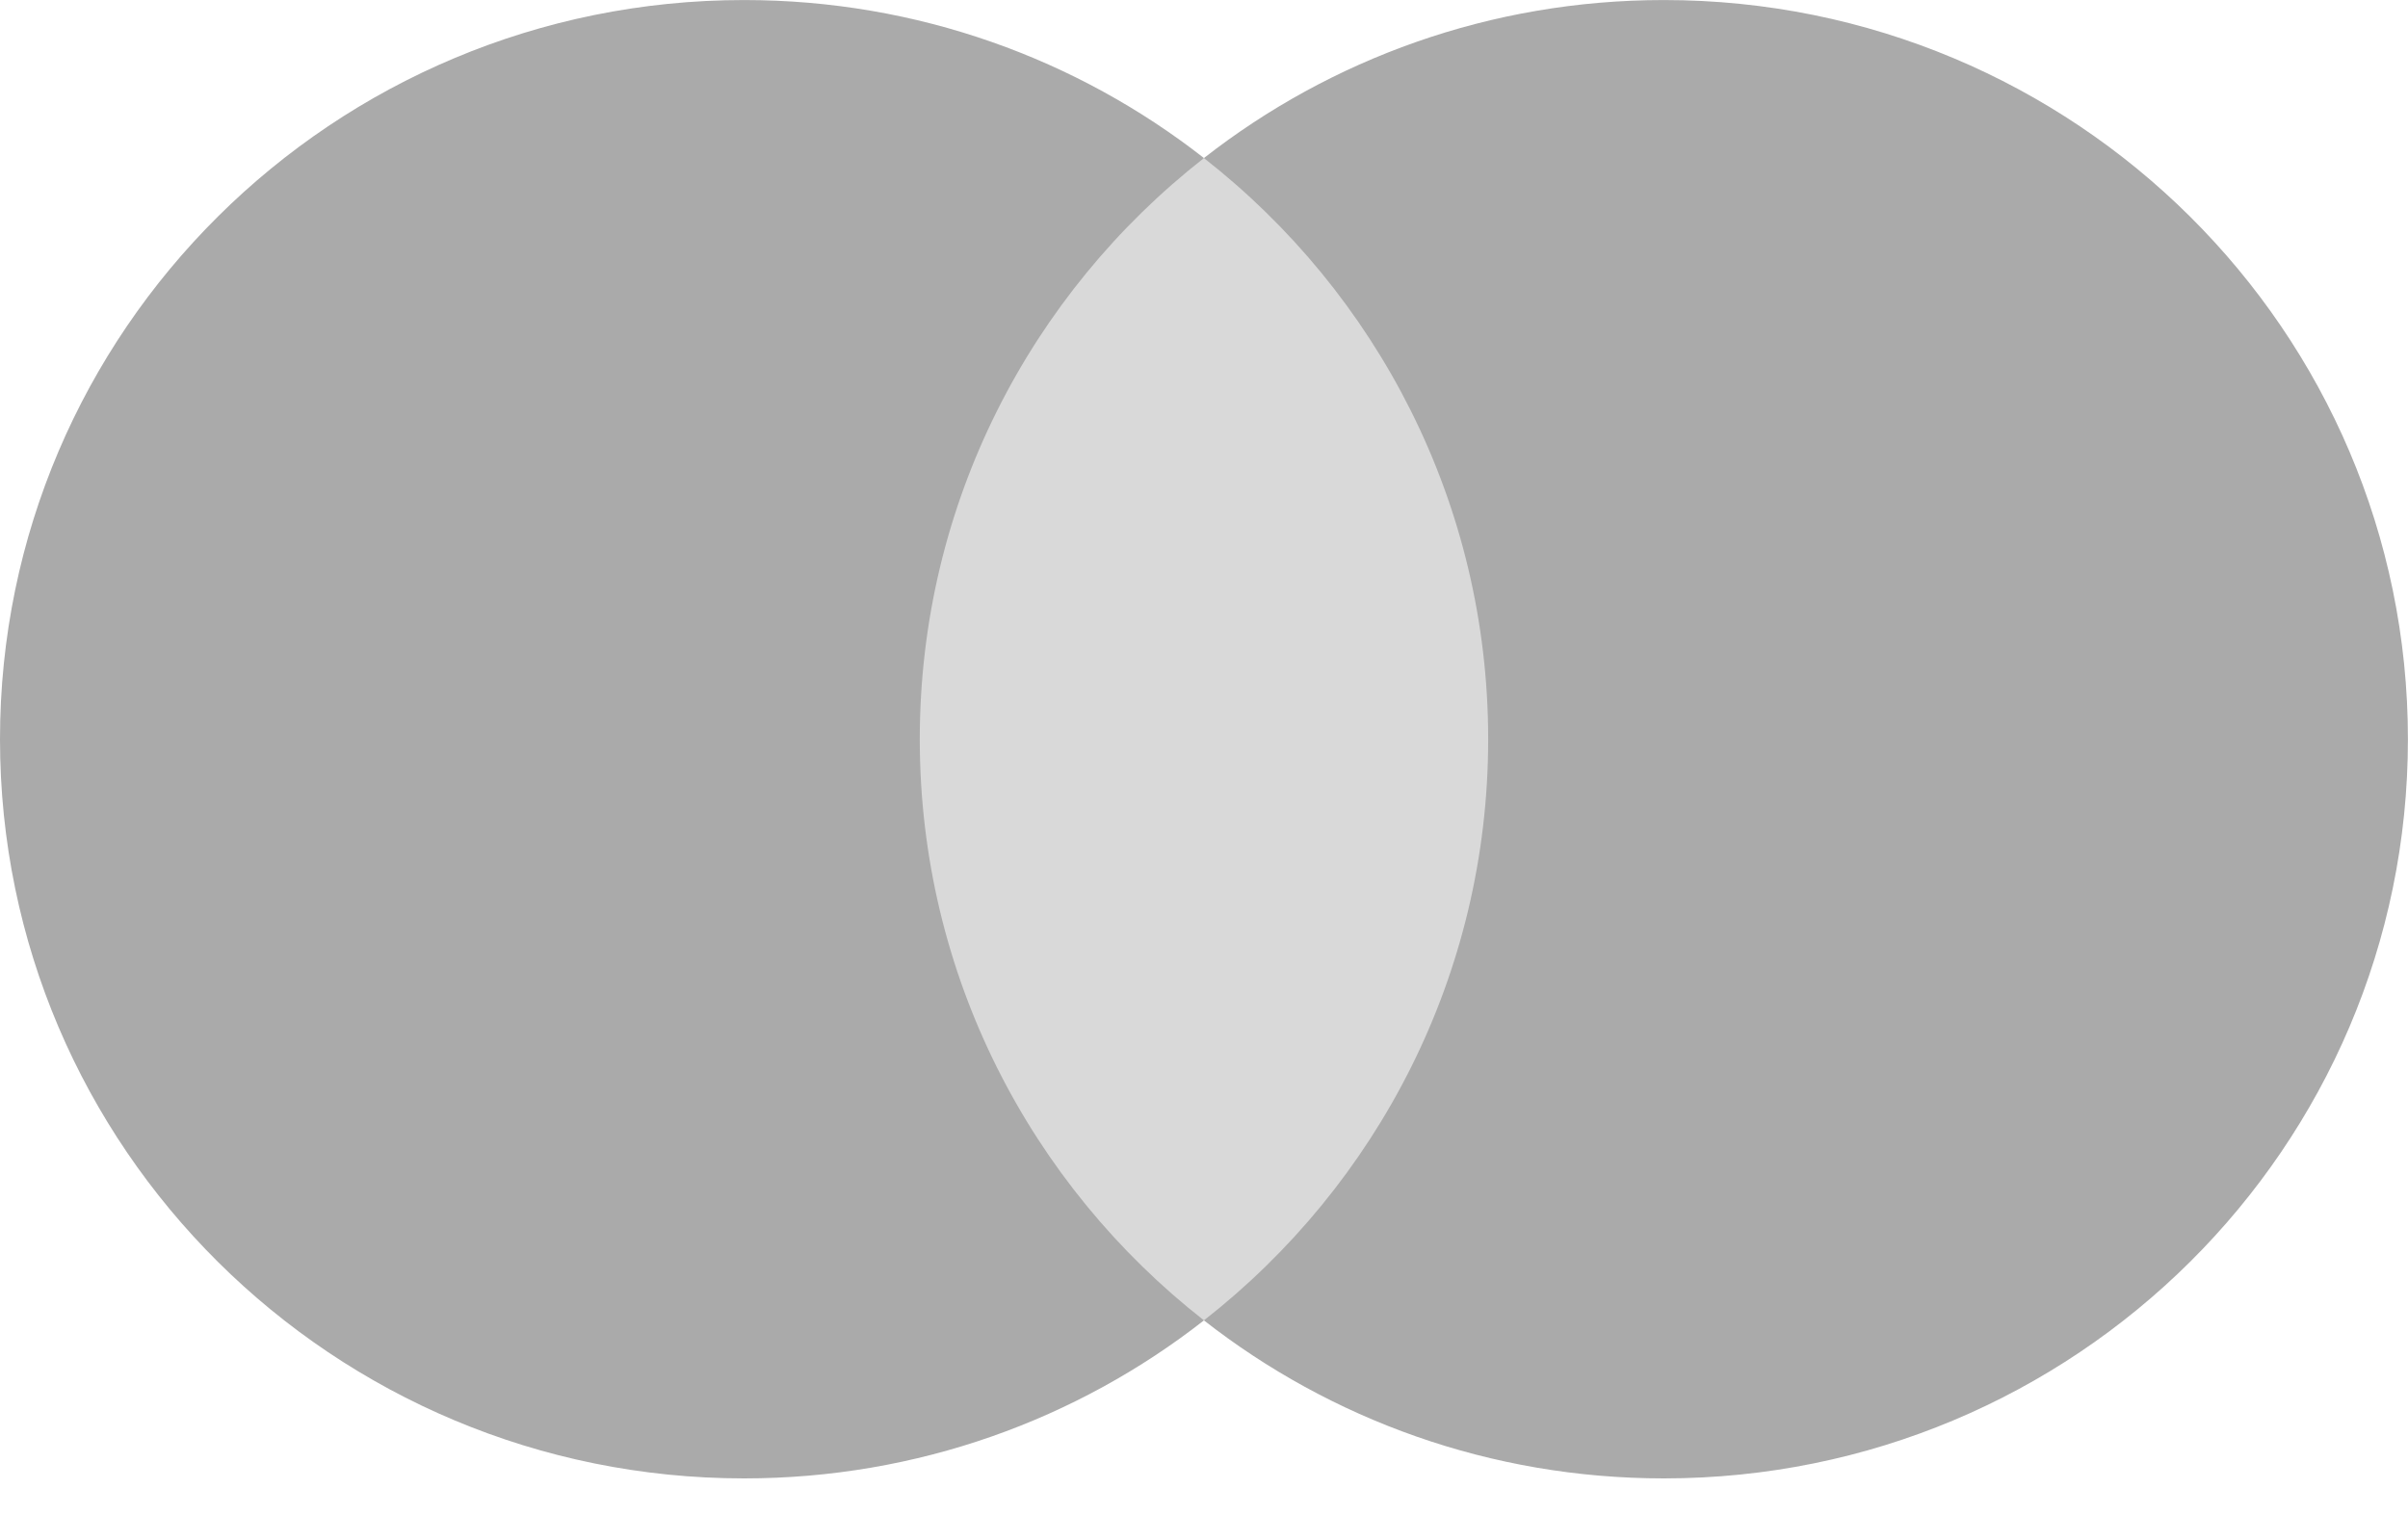
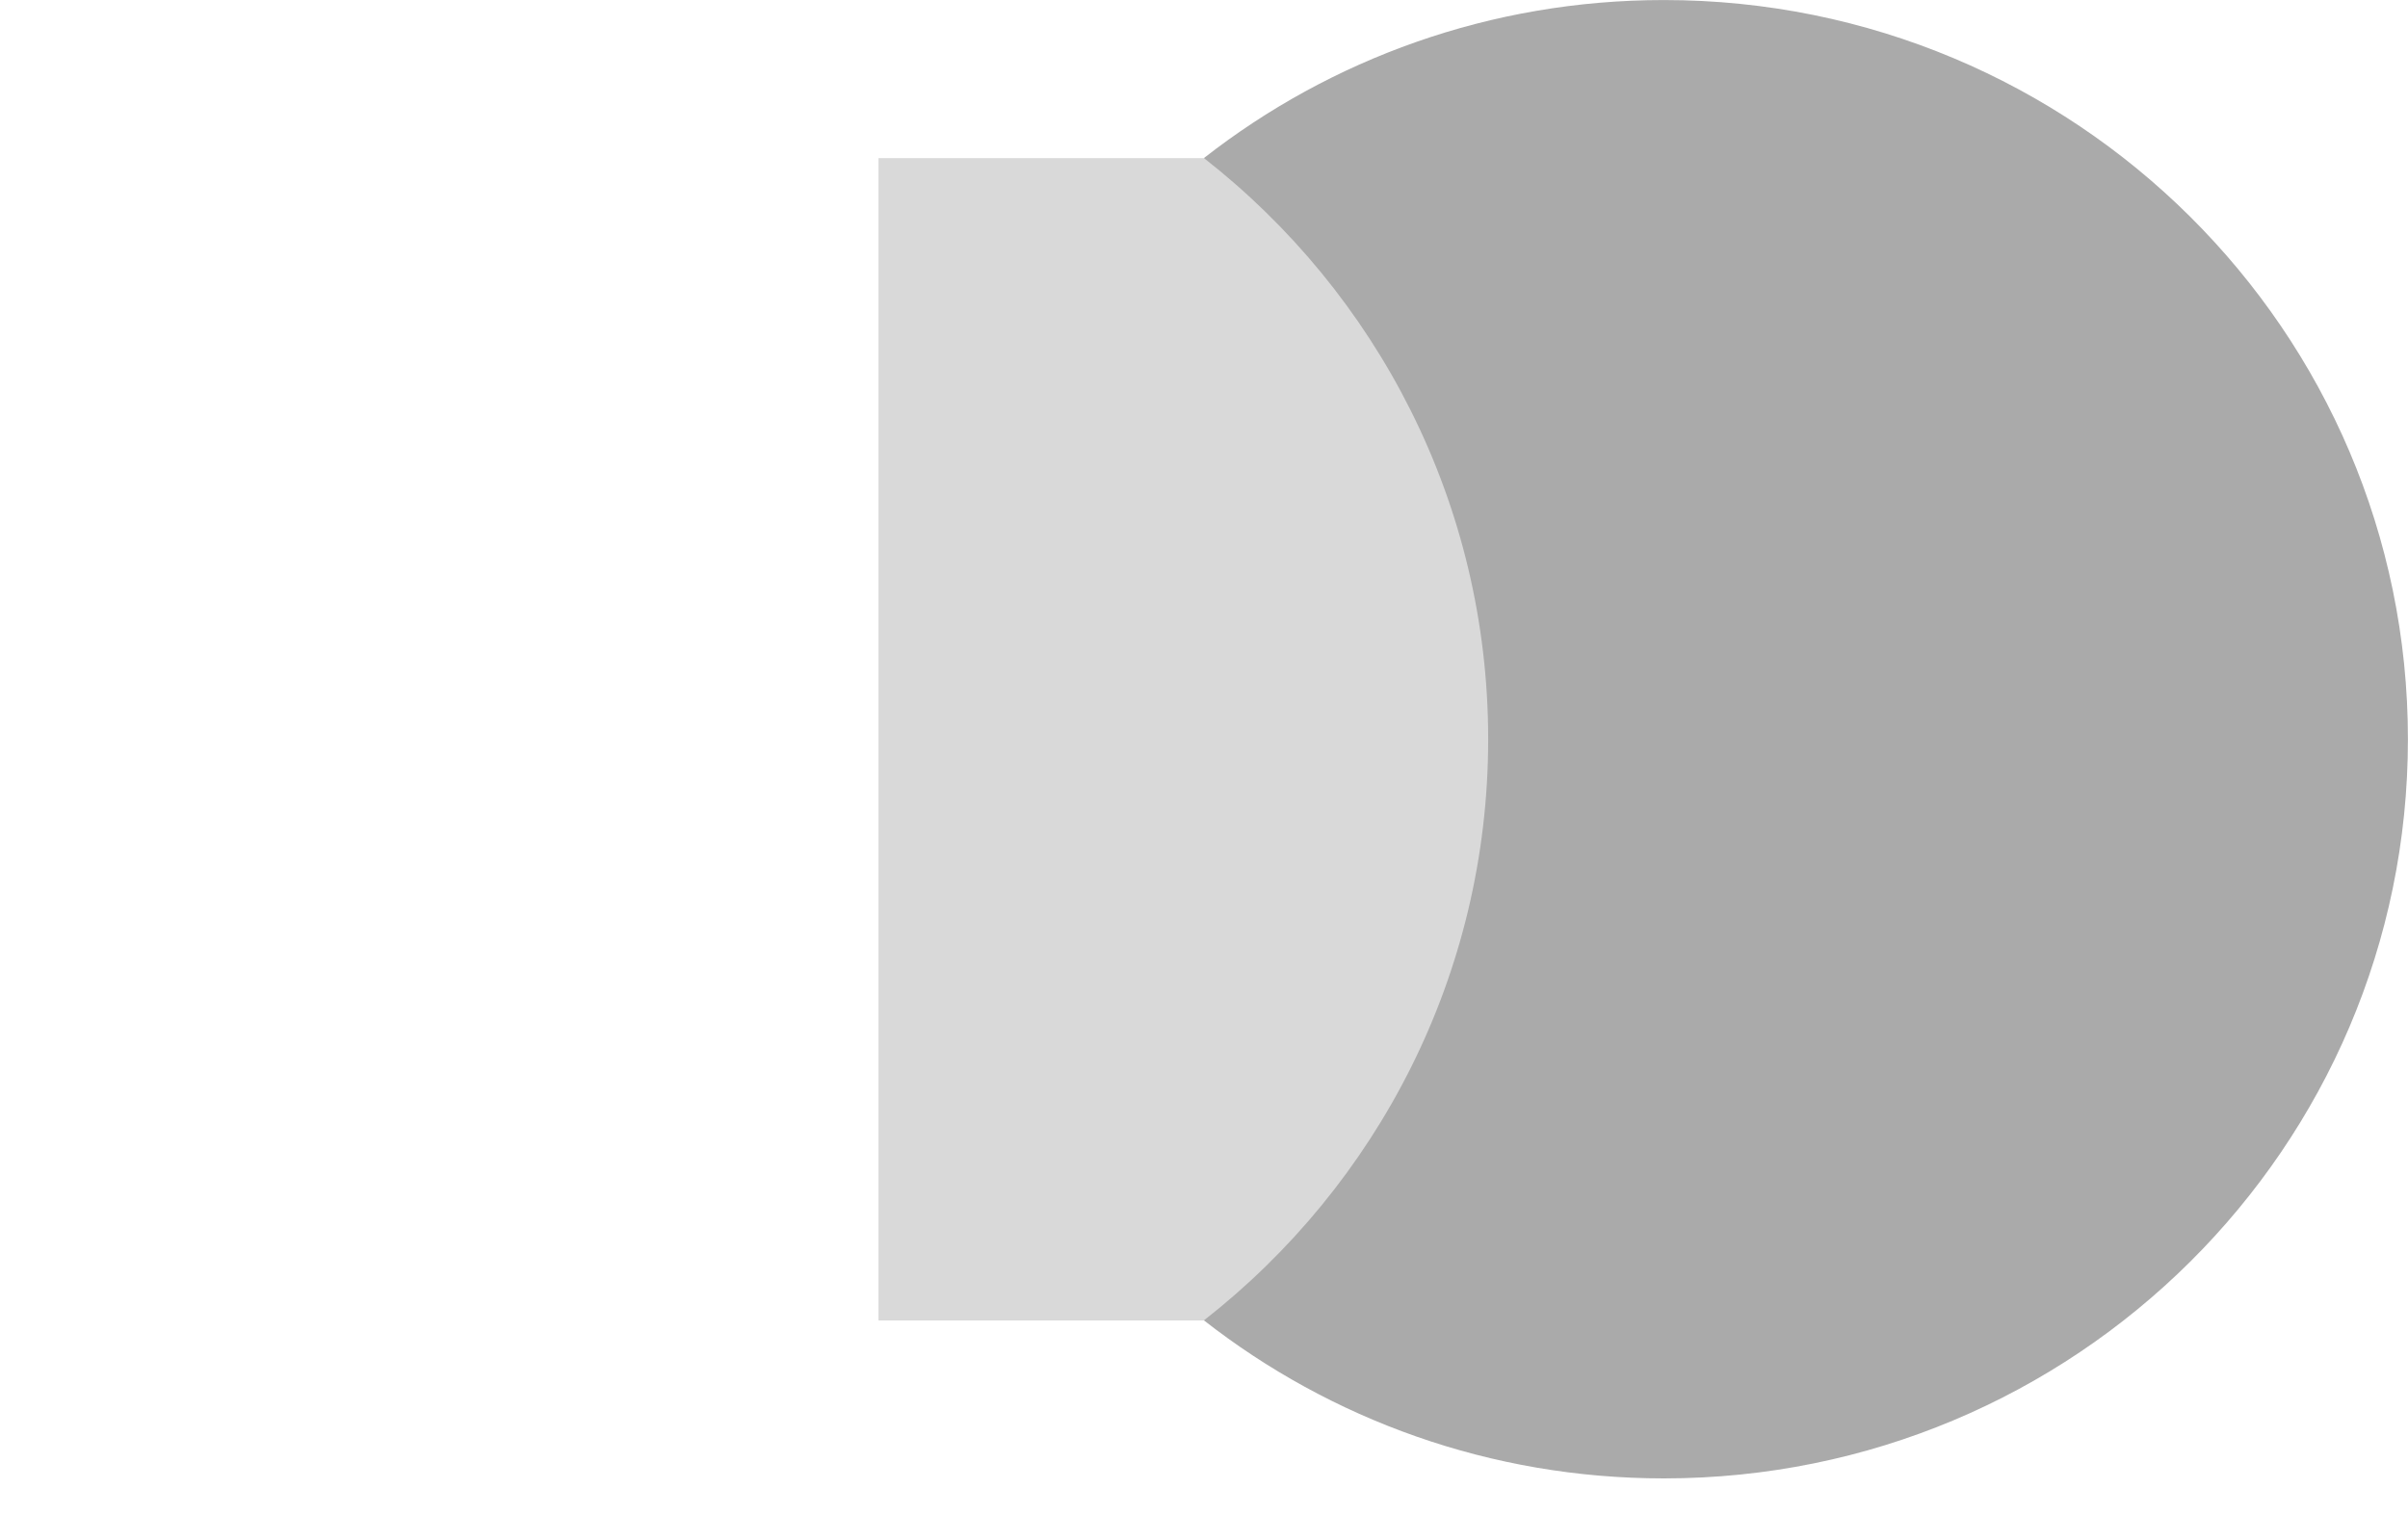
<svg xmlns="http://www.w3.org/2000/svg" width="62" height="39" viewBox="0 0 62 39" fill="none">
  <path d="M39.384 34.001H22.619V4.072H39.384V34.001Z" fill="#D9D9D9" />
-   <path d="M23.682 19.034C23.682 12.963 26.543 7.555 30.999 4.07C27.741 1.522 23.628 0.001 19.159 0.001C8.577 0.001 0 8.522 0 19.034C0 29.547 8.577 38.068 19.159 38.068C23.628 38.068 27.741 36.547 30.999 33.999C26.543 30.514 23.682 25.106 23.682 19.034" fill="#AAAAAA" />
  <path d="M61.998 19.034C61.998 29.547 53.421 38.068 42.84 38.068C38.37 38.068 34.258 36.547 30.998 33.999C35.455 30.514 38.317 25.106 38.317 19.034C38.317 12.963 35.455 7.555 30.998 4.07C34.258 1.522 38.37 0.001 42.84 0.001C53.421 0.001 61.998 8.522 61.998 19.034" fill="#AAAAAA" />
</svg>